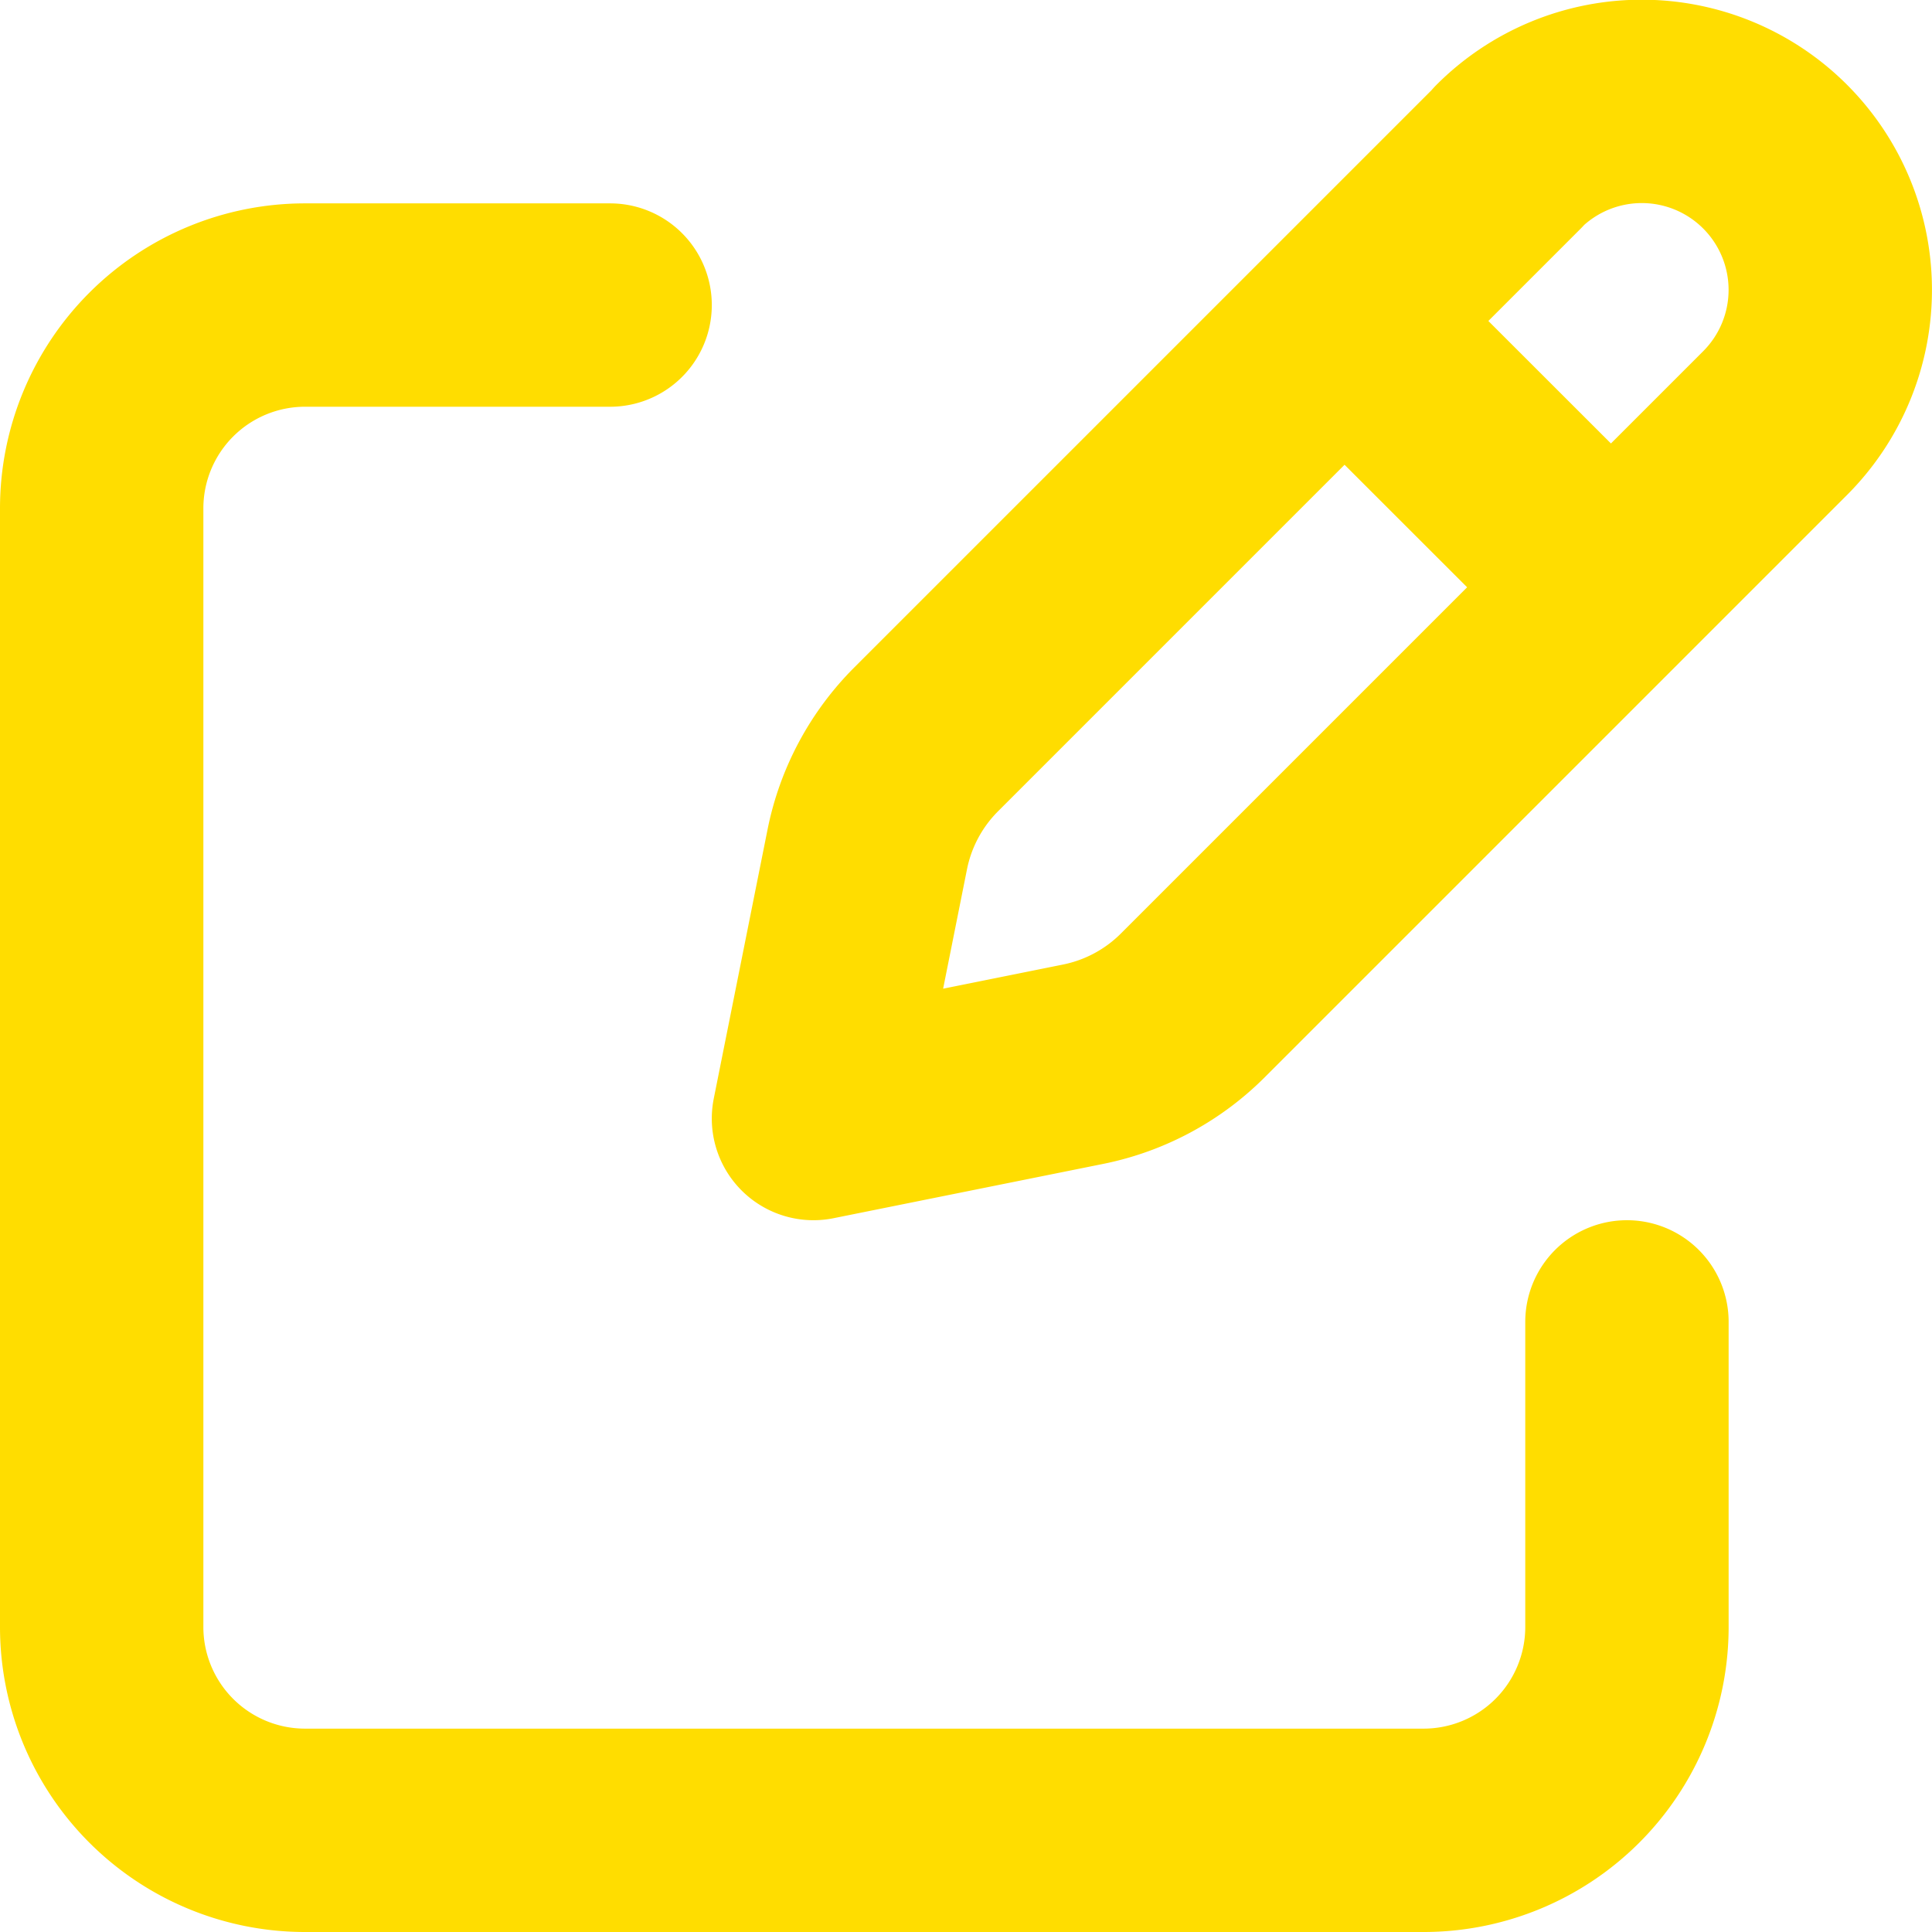
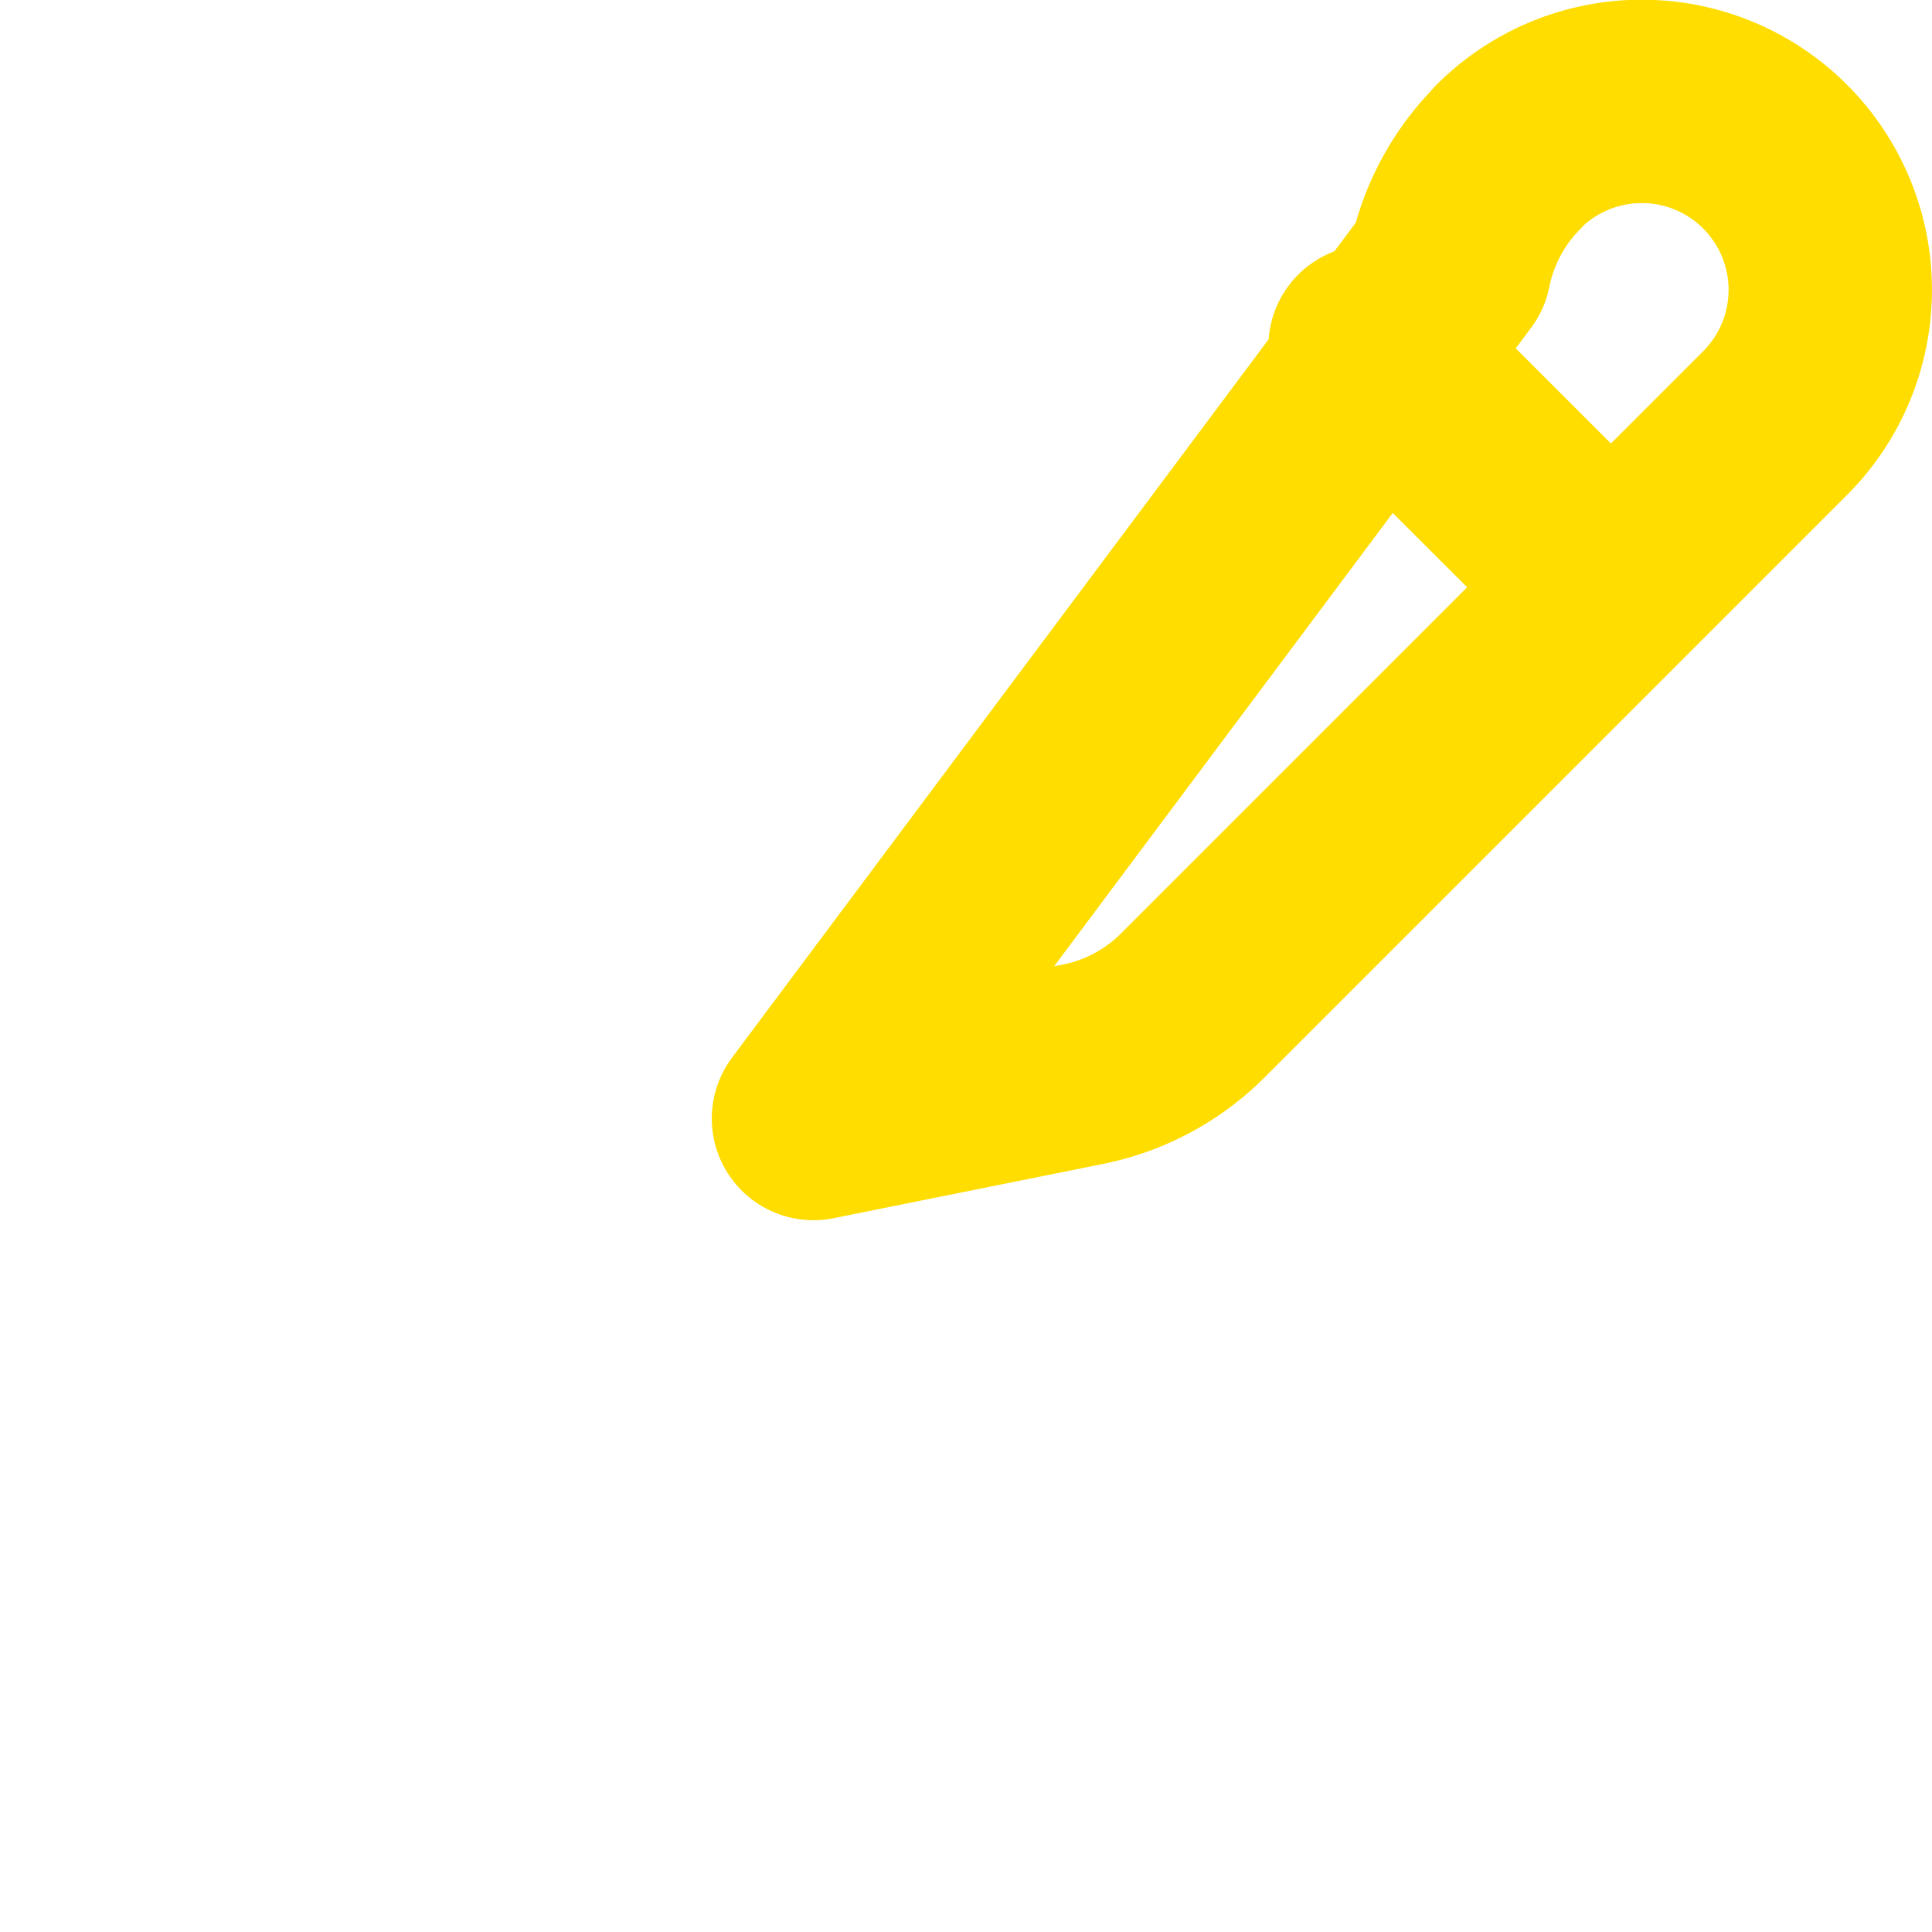
<svg xmlns="http://www.w3.org/2000/svg" width="28.5" height="28.5" viewBox="0 0 28.5 28.5">
  <g id="Icon_akar-edit" data-name="Icon akar-edit" transform="translate(-4.5 -3)">
-     <path id="Tracé_276" data-name="Tracé 276" d="M24.711,8.112l3.177,3.175M26.754,5.315l-8.59,8.59a3.177,3.177,0,0,0-.87,1.623L16.5,19.5l3.972-.8a3.174,3.174,0,0,0,1.623-.868l8.59-8.59a2.78,2.78,0,0,0-3.932-3.932Z" fill="none" stroke="#FFDD00" stroke-linecap="round" stroke-linejoin="round" stroke-width="3" />
-     <path id="Tracé_277" data-name="Tracé 277" d="M28.5,22.5V27a3,3,0,0,1-3,3H9a3,3,0,0,1-3-3V10.5a3,3,0,0,1,3-3h4.5" fill="none" stroke="#FFDD00" stroke-linecap="round" stroke-linejoin="round" stroke-width="3" />
+     <path id="Tracé_276" data-name="Tracé 276" d="M24.711,8.112l3.177,3.175M26.754,5.315a3.177,3.177,0,0,0-.87,1.623L16.5,19.5l3.972-.8a3.174,3.174,0,0,0,1.623-.868l8.59-8.59a2.78,2.78,0,0,0-3.932-3.932Z" fill="none" stroke="#FFDD00" stroke-linecap="round" stroke-linejoin="round" stroke-width="3" />
  </g>
</svg>